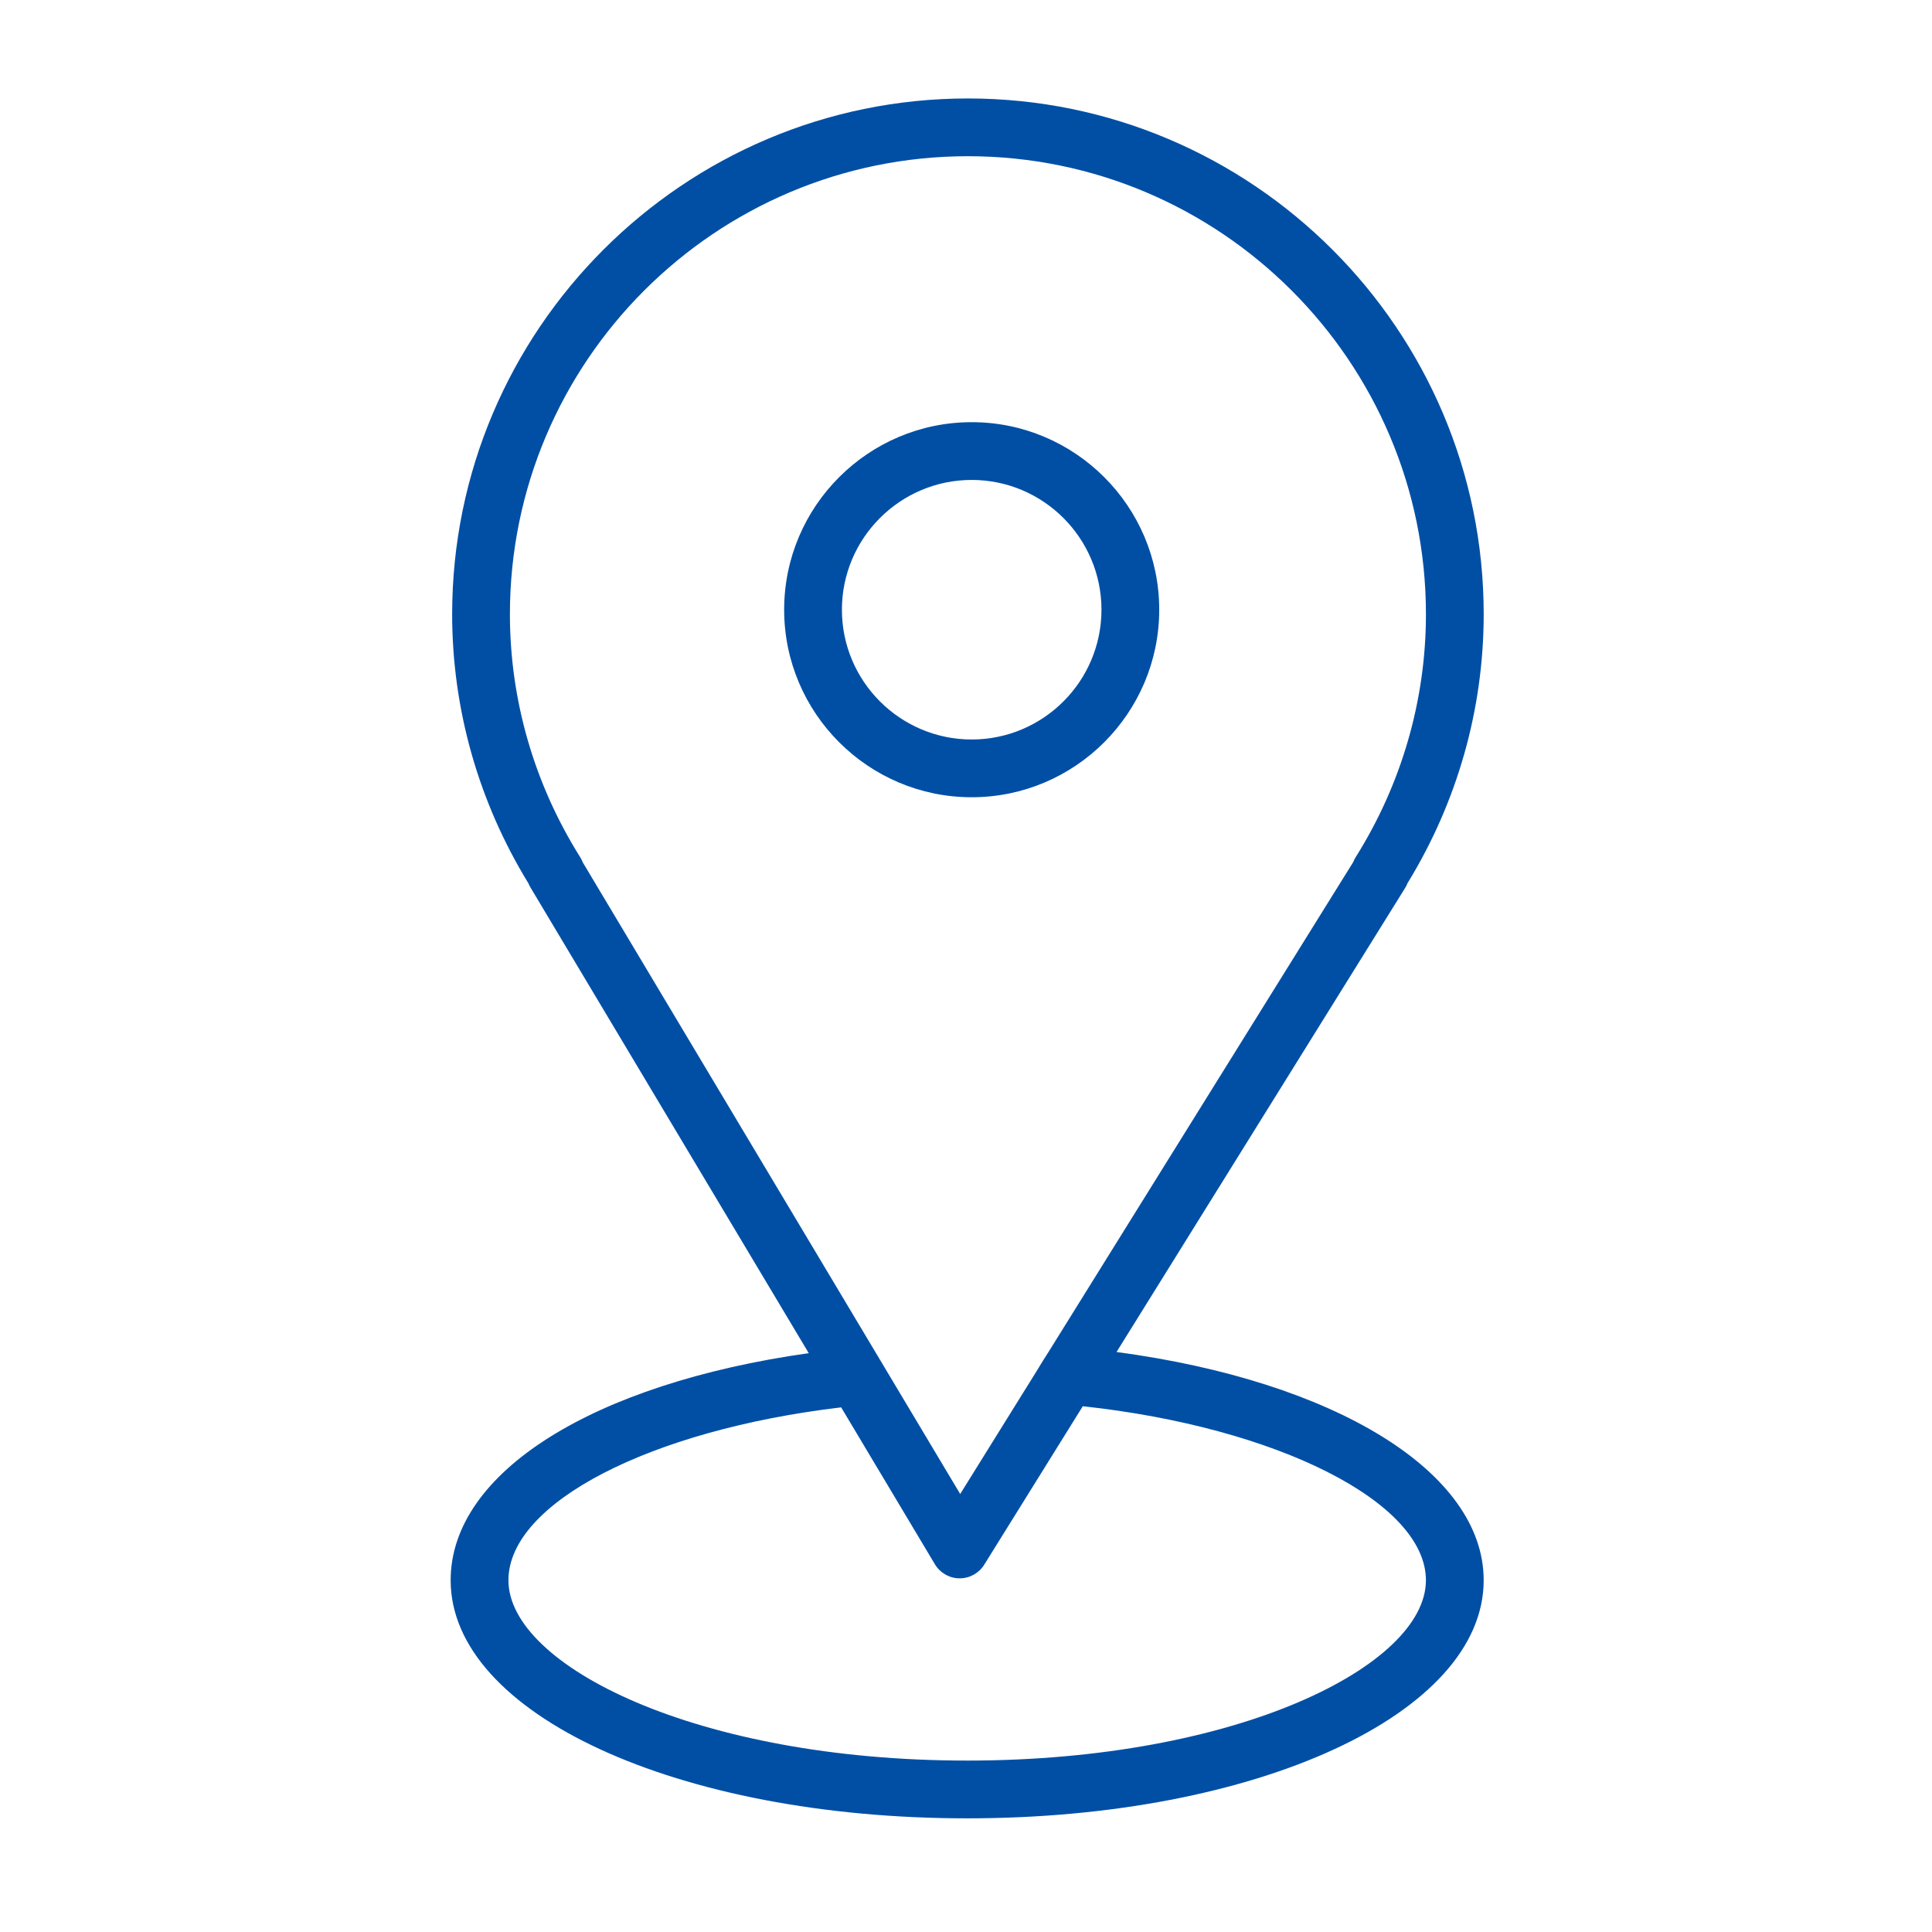
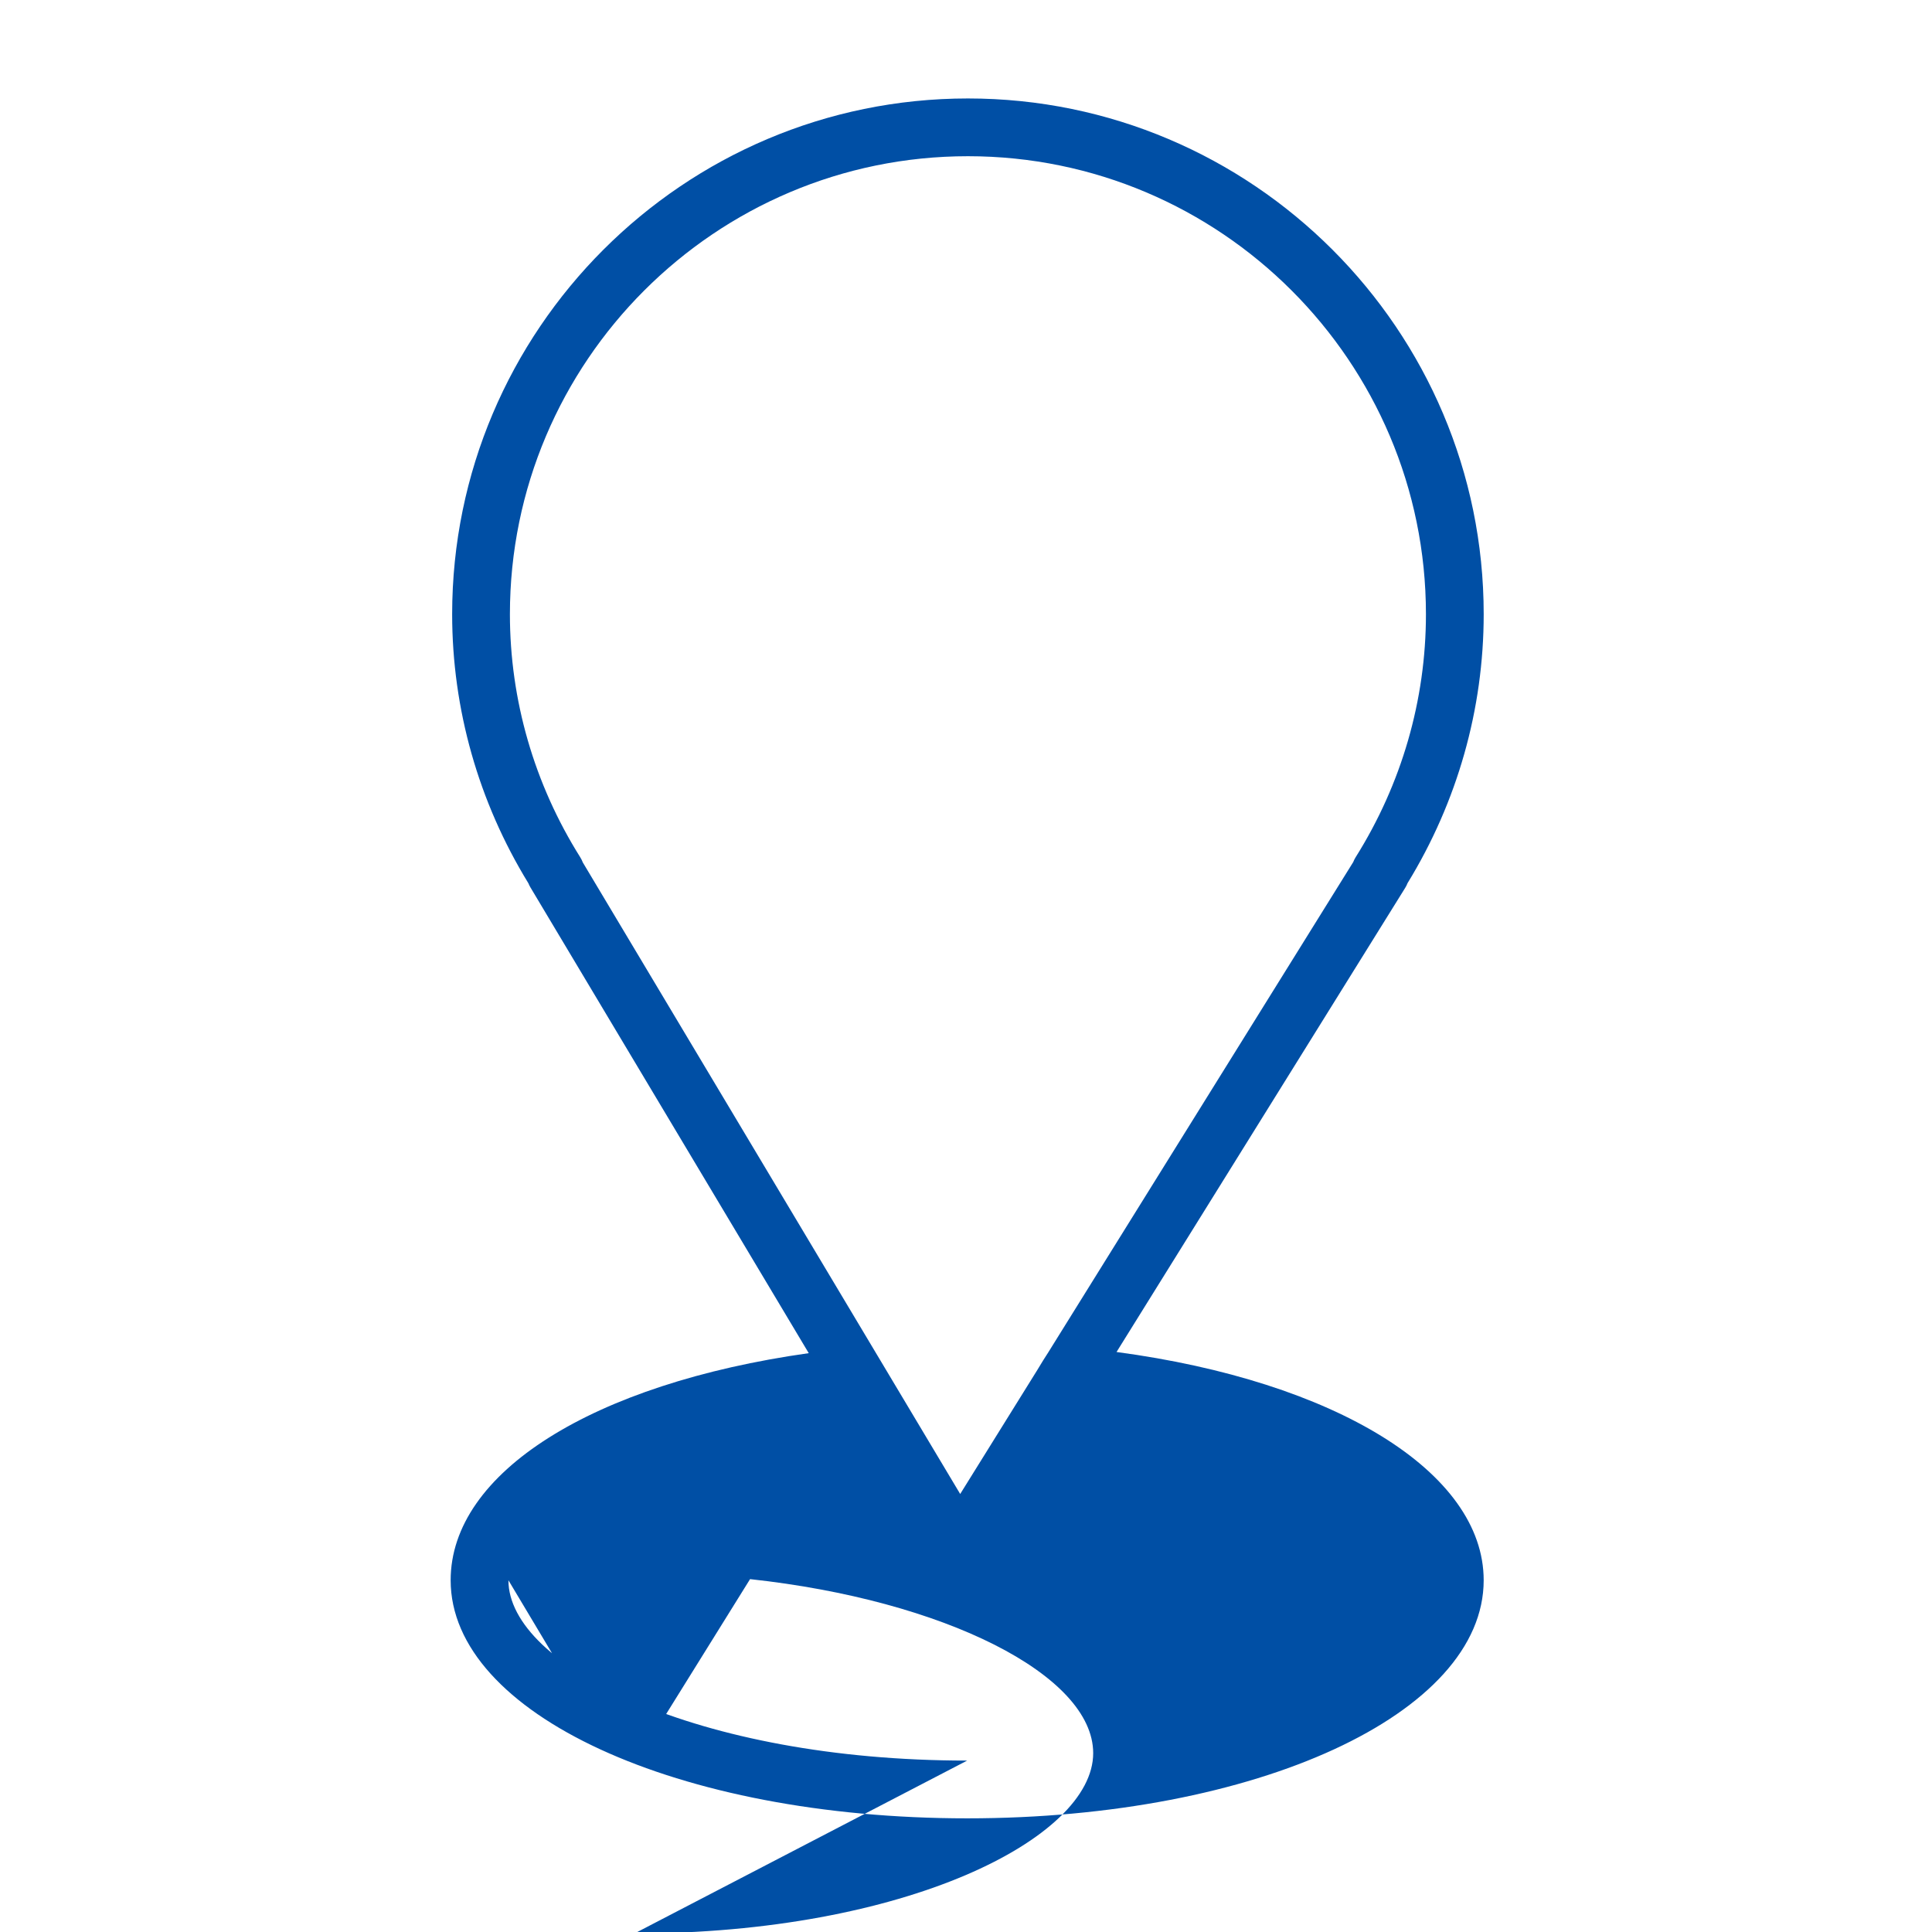
<svg xmlns="http://www.w3.org/2000/svg" width="100.353" height="100.352">
  <g>
    <title>background</title>
    <rect fill="none" id="canvas_background" height="402" width="582" y="-1" x="-1" />
  </g>
  <g>
    <title>Layer 1</title>
-     <path fill="#004fa5" id="svg_2" d="m57.996,70.226l14.993,-24.108c0.049,-0.078 0.09,-0.16 0.122,-0.245c2.589,-4.222 3.956,-9.045 3.956,-13.969c0,-14.772 -12.018,-26.79 -26.79,-26.79s-26.791,12.018 -26.791,26.79c0,4.925 1.369,9.75 3.96,13.975c0.03,0.074 0.065,0.146 0.107,0.216l14.455,24.191c-11.221,1.586 -18.6,6.2 -18.6,11.797c0,6.935 11.785,12.366 26.829,12.366s26.829,-5.432 26.829,-12.366c0.001,-5.623 -7.722,-10.34 -19.07,-11.857zm-27.857,-25.698c-2.39,-3.804 -3.653,-8.169 -3.653,-12.624c0,-13.118 10.672,-23.79 23.791,-23.79c13.118,0 23.79,10.672 23.79,23.79c0,4.457 -1.263,8.822 -3.652,12.624c-0.05,0.08 -0.091,0.163 -0.124,0.249l-15.84,25.467c-0.238,0.365 -0.285,0.448 -0.576,0.926l-4,6.432l-19.602,-32.804c-0.035,-0.093 -0.08,-0.184 -0.134,-0.27zm20.099,46.921c-14.043,0 -23.829,-4.937 -23.829,-9.366c0,-4.02 7.37,-7.808 17.283,-8.981l4.87,8.151c0.269,0.449 0.751,0.726 1.274,0.73c0.004,0 0.009,0 0.013,0c0.518,0 1,-0.268 1.274,-0.708l5.12,-8.232c10.071,1.091 17.823,4.975 17.823,9.04c0.001,4.43 -9.785,9.366 -23.828,9.366z" />
-     <path fill="#004fa5" id="svg_3" d="m60.213,31.67c0,-5.371 -4.37,-9.741 -9.741,-9.741s-9.741,4.37 -9.741,9.741s4.37,9.741 9.741,9.741c5.371,0 9.741,-4.37 9.741,-9.741zm-16.482,0c0,-3.717 3.024,-6.741 6.741,-6.741s6.741,3.024 6.741,6.741s-3.023,6.741 -6.741,6.741s-6.741,-3.024 -6.741,-6.741z" />
+     <path fill="#004fa5" id="svg_2" d="m57.996,70.226l14.993,-24.108c0.049,-0.078 0.09,-0.16 0.122,-0.245c2.589,-4.222 3.956,-9.045 3.956,-13.969c0,-14.772 -12.018,-26.79 -26.79,-26.79s-26.791,12.018 -26.791,26.79c0,4.925 1.369,9.75 3.96,13.975c0.03,0.074 0.065,0.146 0.107,0.216l14.455,24.191c-11.221,1.586 -18.6,6.2 -18.6,11.797c0,6.935 11.785,12.366 26.829,12.366s26.829,-5.432 26.829,-12.366c0.001,-5.623 -7.722,-10.34 -19.07,-11.857zm-27.857,-25.698c-2.39,-3.804 -3.653,-8.169 -3.653,-12.624c0,-13.118 10.672,-23.79 23.791,-23.79c13.118,0 23.79,10.672 23.79,23.79c0,4.457 -1.263,8.822 -3.652,12.624c-0.05,0.08 -0.091,0.163 -0.124,0.249l-15.84,25.467c-0.238,0.365 -0.285,0.448 -0.576,0.926l-4,6.432l-19.602,-32.804c-0.035,-0.093 -0.08,-0.184 -0.134,-0.27zm20.099,46.921c-14.043,0 -23.829,-4.937 -23.829,-9.366l4.87,8.151c0.269,0.449 0.751,0.726 1.274,0.73c0.004,0 0.009,0 0.013,0c0.518,0 1,-0.268 1.274,-0.708l5.12,-8.232c10.071,1.091 17.823,4.975 17.823,9.04c0.001,4.43 -9.785,9.366 -23.828,9.366z" />
  </g>
</svg>